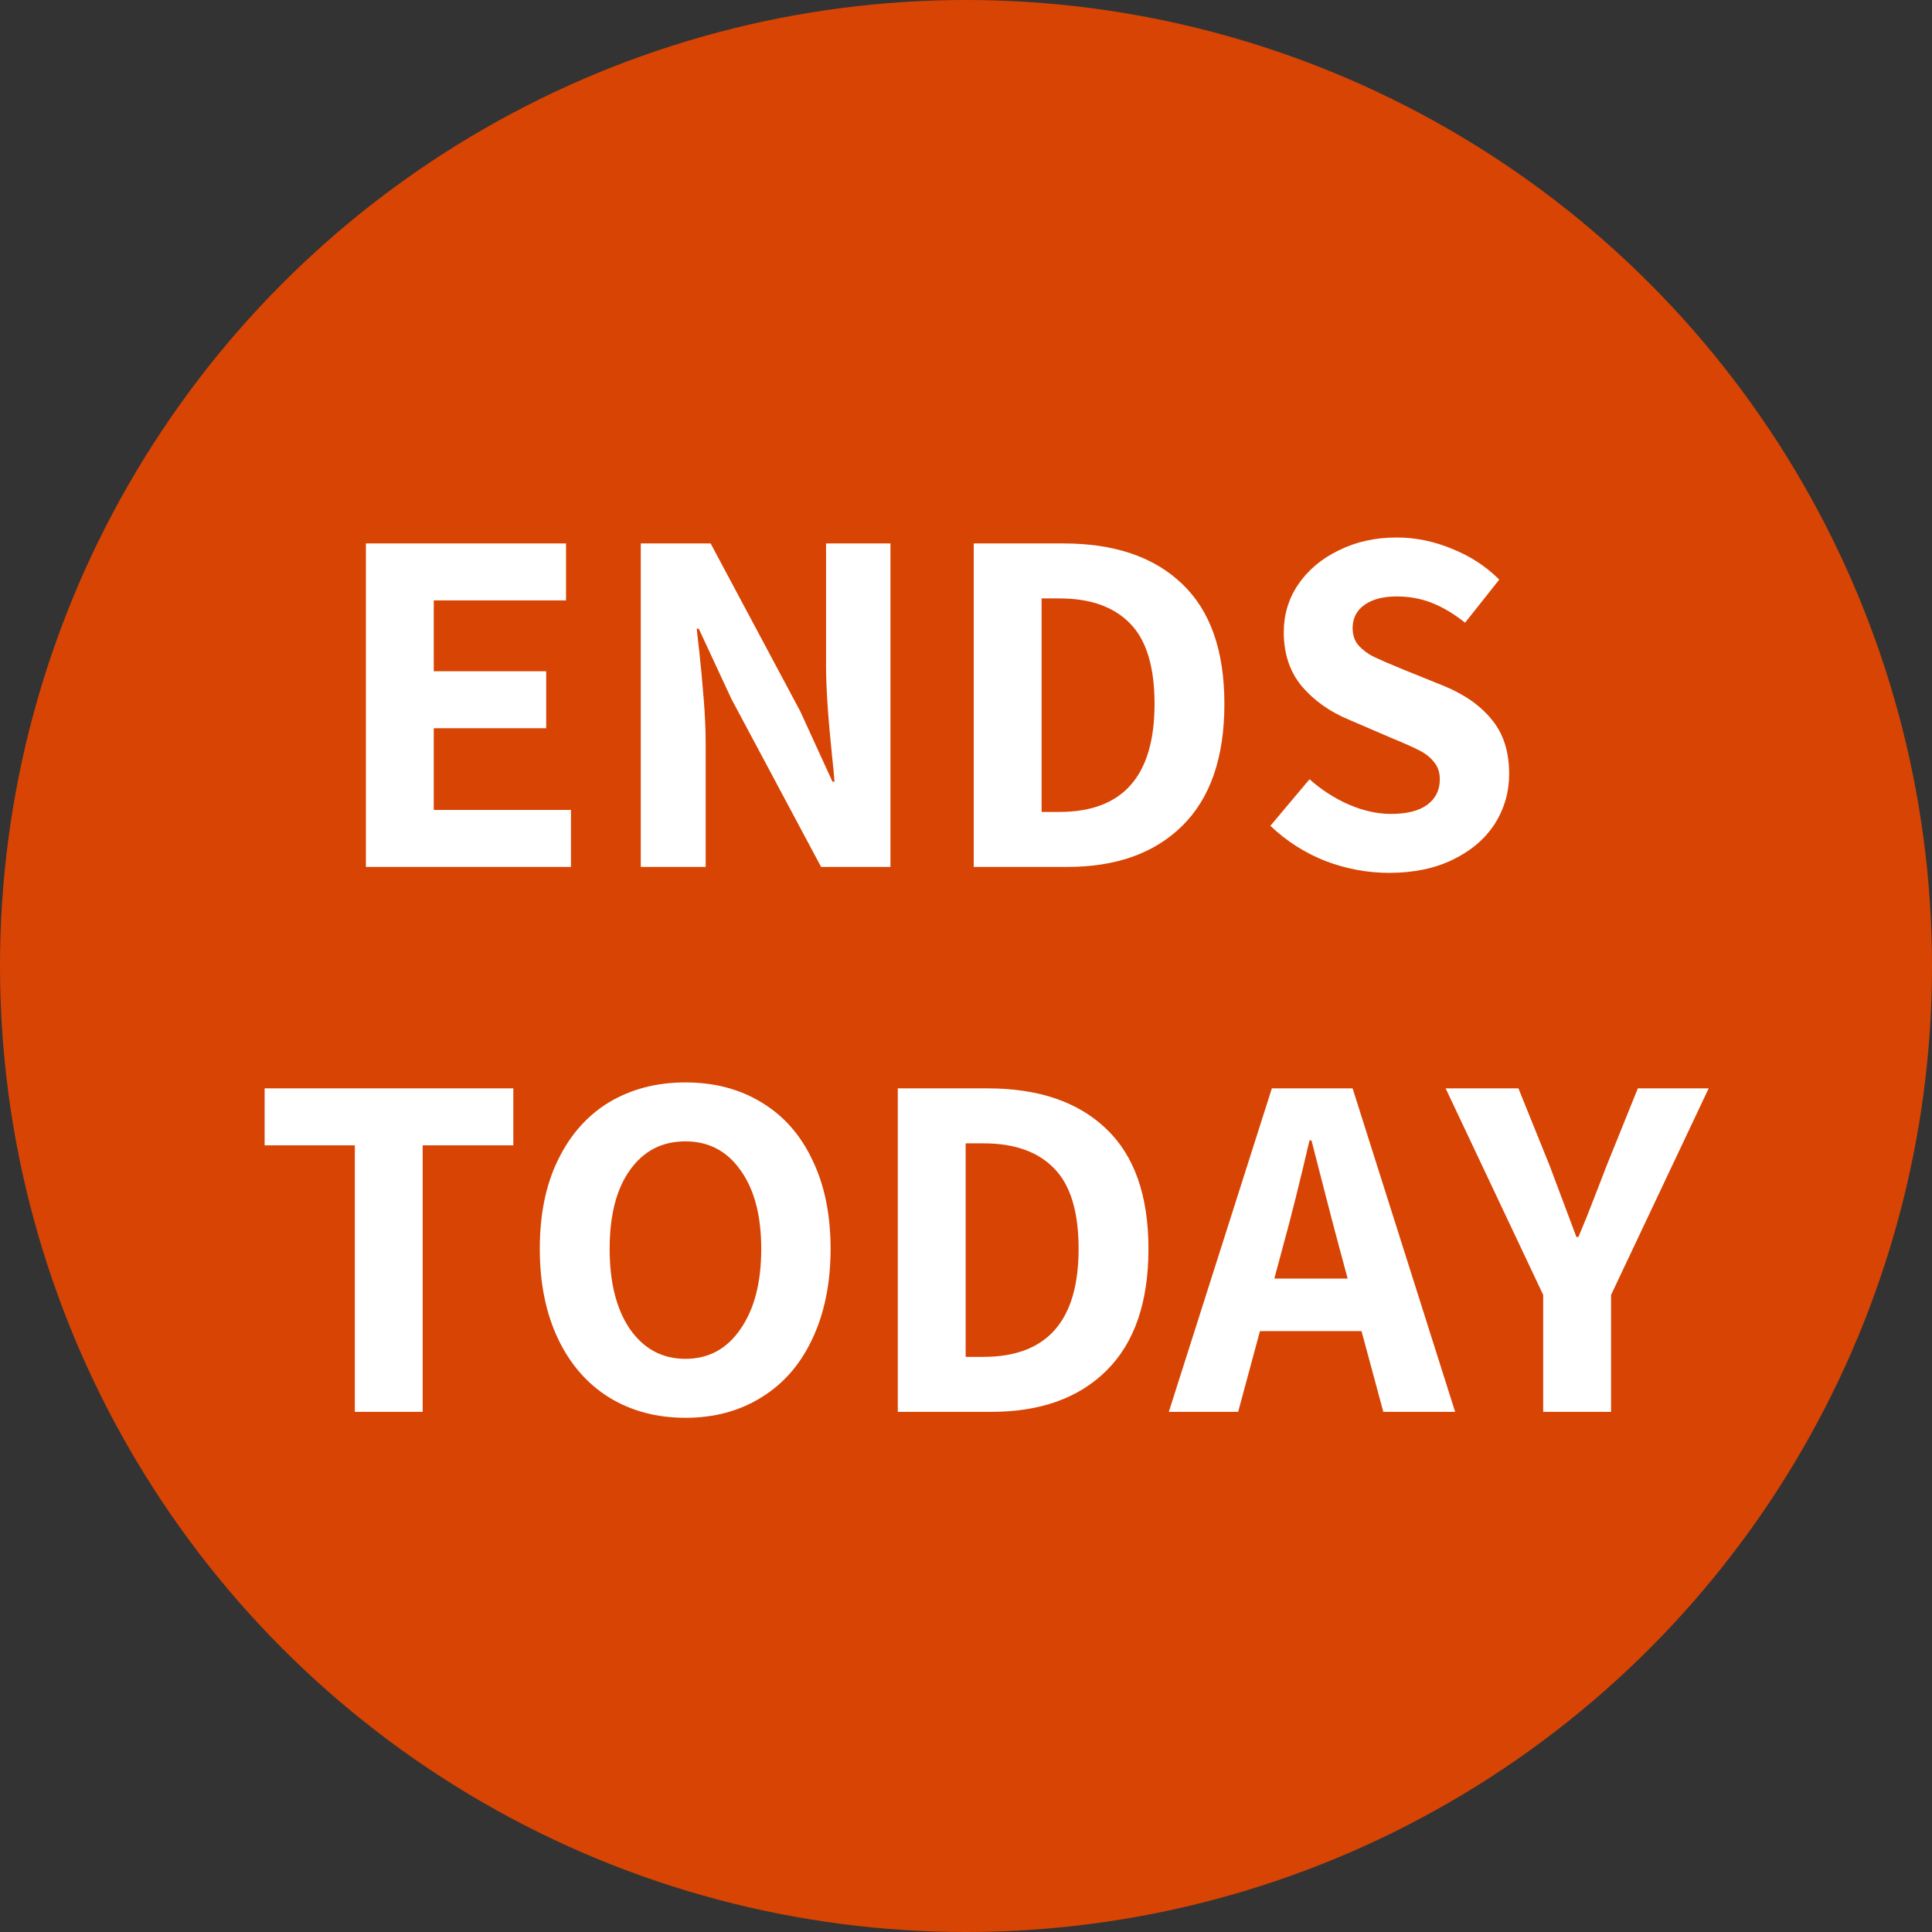
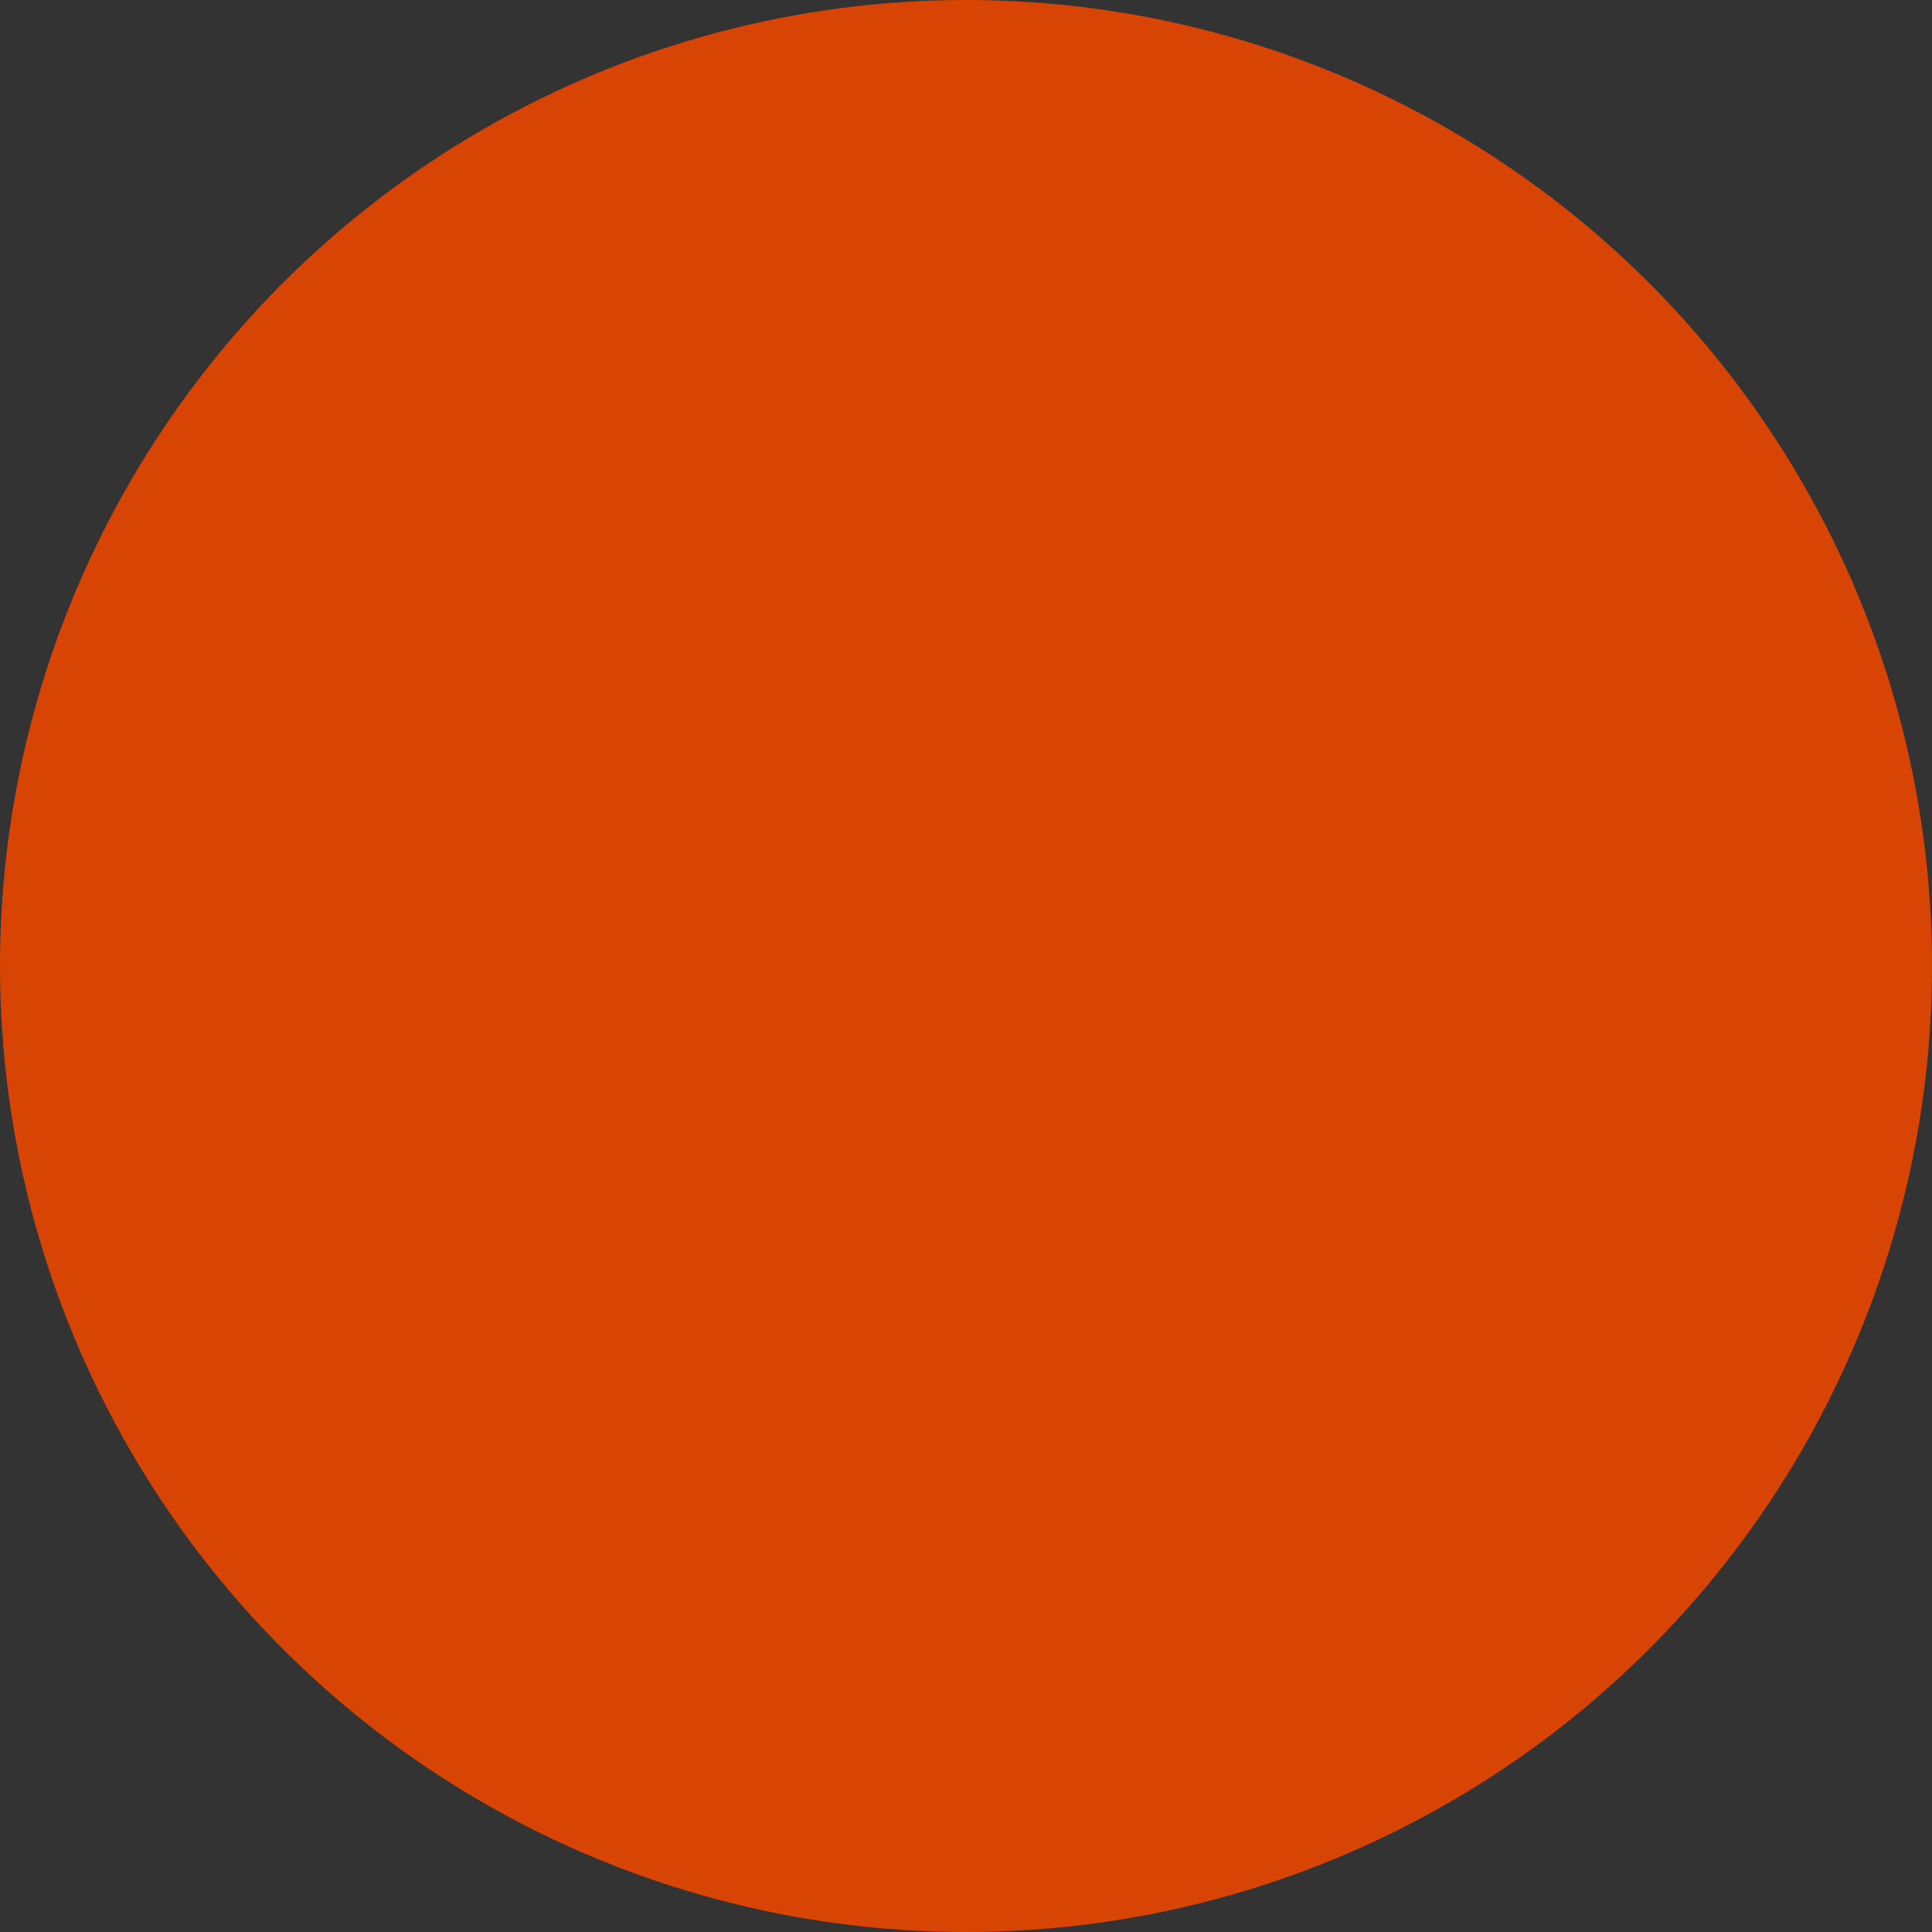
<svg xmlns="http://www.w3.org/2000/svg" width="78" height="78" viewBox="0 0 78 78" fill="none">
  <rect x="0" y="0" width="78" height="78" fill="#333333" stroke="none" />
  <circle cx="39" cy="39" r="39" fill="#D84403" />
-   <path d="M14.772 21.94H22.852V24.24H17.512V27.1H22.052V29.4H17.512V32.7H23.052V35H14.772V21.94ZM25.87 21.94H28.69L32.31 28.72L33.61 31.56H33.69C33.677 31.333 33.644 30.98 33.59 30.5C33.43 28.953 33.35 27.753 33.35 26.9V21.94H35.95V35H33.15L29.53 28.22L28.21 25.38H28.13C28.144 25.54 28.177 25.84 28.23 26.28C28.297 26.893 28.357 27.54 28.41 28.22C28.464 28.887 28.49 29.48 28.49 30V35H25.87V21.94ZM39.312 21.94H42.932C44.986 21.94 46.579 22.48 47.712 23.56C48.859 24.64 49.432 26.26 49.432 28.42C49.432 30.58 48.866 32.22 47.732 33.34C46.612 34.447 45.066 35 43.092 35H39.312V21.94ZM42.772 32.78C45.332 32.78 46.612 31.327 46.612 28.42C46.612 26.913 46.279 25.827 45.612 25.16C44.959 24.493 44.012 24.16 42.772 24.16H42.052V32.78H42.772ZM56.089 35.24C55.209 35.24 54.349 35.08 53.509 34.76C52.669 34.427 51.929 33.953 51.289 33.34L52.869 31.46C53.349 31.887 53.876 32.227 54.449 32.48C55.036 32.733 55.602 32.86 56.149 32.86C56.789 32.86 57.276 32.74 57.609 32.5C57.956 32.247 58.129 31.9 58.129 31.46C58.129 31.18 58.049 30.947 57.889 30.76C57.742 30.573 57.549 30.42 57.309 30.3C57.083 30.18 56.709 30.013 56.189 29.8L54.469 29.06C53.696 28.74 53.062 28.293 52.569 27.72C52.076 27.133 51.829 26.4 51.829 25.52C51.829 24.813 52.023 24.173 52.409 23.6C52.809 23.013 53.356 22.553 54.049 22.22C54.742 21.873 55.523 21.7 56.389 21.7C57.149 21.7 57.896 21.853 58.629 22.16C59.362 22.453 59.996 22.867 60.529 23.4L59.149 25.14C58.696 24.78 58.249 24.513 57.809 24.34C57.369 24.167 56.896 24.08 56.389 24.08C55.843 24.08 55.409 24.193 55.089 24.42C54.769 24.647 54.609 24.96 54.609 25.36C54.609 25.64 54.689 25.873 54.849 26.06C55.023 26.247 55.229 26.4 55.469 26.52C55.722 26.64 56.109 26.807 56.629 27.02L58.309 27.7C59.149 28.047 59.796 28.507 60.249 29.08C60.703 29.64 60.929 30.36 60.929 31.24C60.929 31.973 60.736 32.647 60.349 33.26C59.962 33.86 59.403 34.34 58.669 34.7C57.936 35.06 57.076 35.24 56.089 35.24ZM14.325 46.24H10.684V43.94H20.724V46.24H17.064V57H14.325V46.24ZM27.673 57.24C26.513 57.24 25.486 56.967 24.593 56.42C23.713 55.873 23.026 55.087 22.533 54.06C22.039 53.02 21.793 51.807 21.793 50.42C21.793 49.02 22.039 47.82 22.533 46.82C23.026 45.807 23.713 45.033 24.593 44.5C25.486 43.967 26.513 43.7 27.673 43.7C28.833 43.7 29.853 43.967 30.733 44.5C31.626 45.033 32.313 45.807 32.793 46.82C33.286 47.833 33.533 49.033 33.533 50.42C33.533 51.807 33.286 53.02 32.793 54.06C32.313 55.087 31.626 55.873 30.733 56.42C29.853 56.967 28.833 57.24 27.673 57.24ZM27.673 54.86C28.606 54.86 29.346 54.46 29.893 53.66C30.453 52.86 30.733 51.78 30.733 50.42C30.733 49.073 30.453 48.013 29.893 47.24C29.346 46.467 28.606 46.08 27.673 46.08C26.726 46.08 25.979 46.467 25.433 47.24C24.886 48 24.613 49.06 24.613 50.42C24.613 51.78 24.886 52.86 25.433 53.66C25.993 54.46 26.739 54.86 27.673 54.86ZM36.246 43.94H39.866C41.919 43.94 43.513 44.48 44.646 45.56C45.793 46.64 46.366 48.26 46.366 50.42C46.366 52.58 45.799 54.22 44.666 55.34C43.546 56.447 41.999 57 40.026 57H36.246V43.94ZM39.706 54.78C42.266 54.78 43.546 53.327 43.546 50.42C43.546 48.913 43.213 47.827 42.546 47.16C41.893 46.493 40.946 46.16 39.706 46.16H38.986V54.78H39.706ZM54.968 53.74H50.868L49.988 57H47.188L51.348 43.94H54.608L58.748 57H55.848L54.968 53.74ZM54.408 51.62L54.048 50.28C53.888 49.693 53.648 48.773 53.328 47.52L52.948 46.04H52.868C52.468 47.76 52.115 49.173 51.808 50.28L51.448 51.62H54.408ZM62.303 52.28L58.364 43.94H61.303L62.563 47.06L63.644 49.94H63.724C63.777 49.82 63.83 49.693 63.883 49.56C63.937 49.427 63.997 49.28 64.064 49.12C64.383 48.307 64.65 47.62 64.864 47.06L66.124 43.94H68.984L65.043 52.28V57H62.303V52.28Z" fill="white" />
</svg>